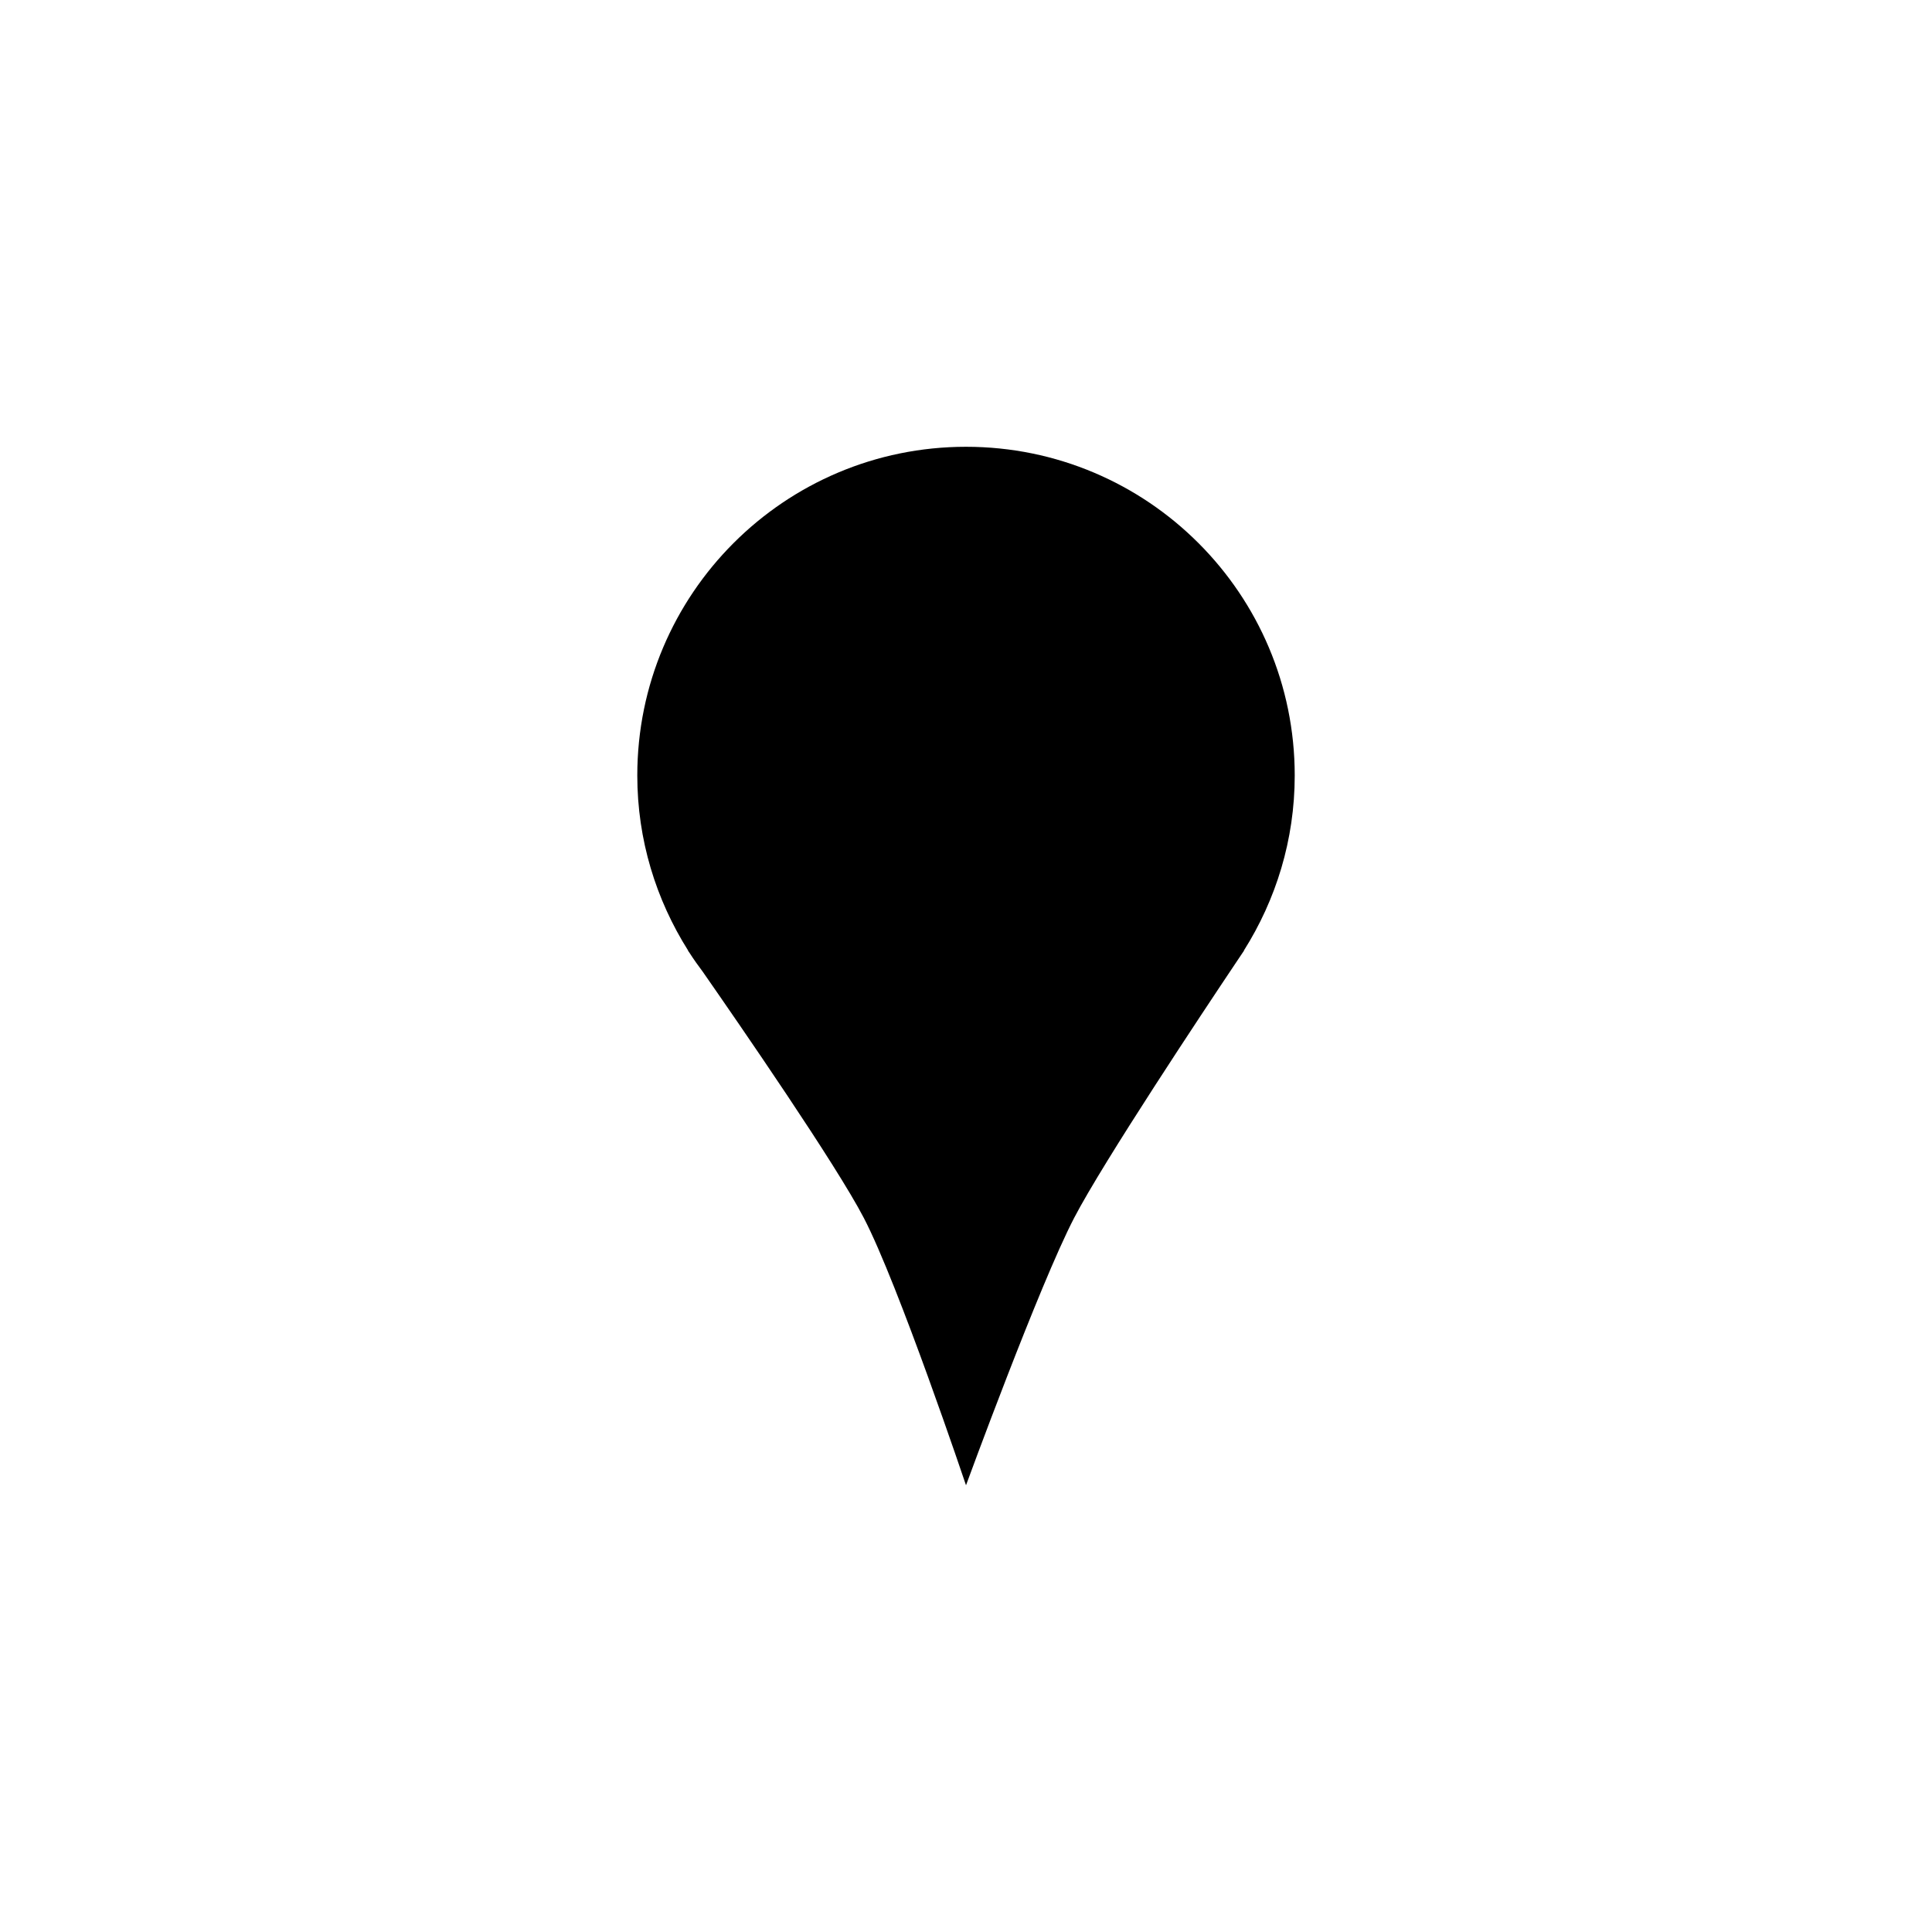
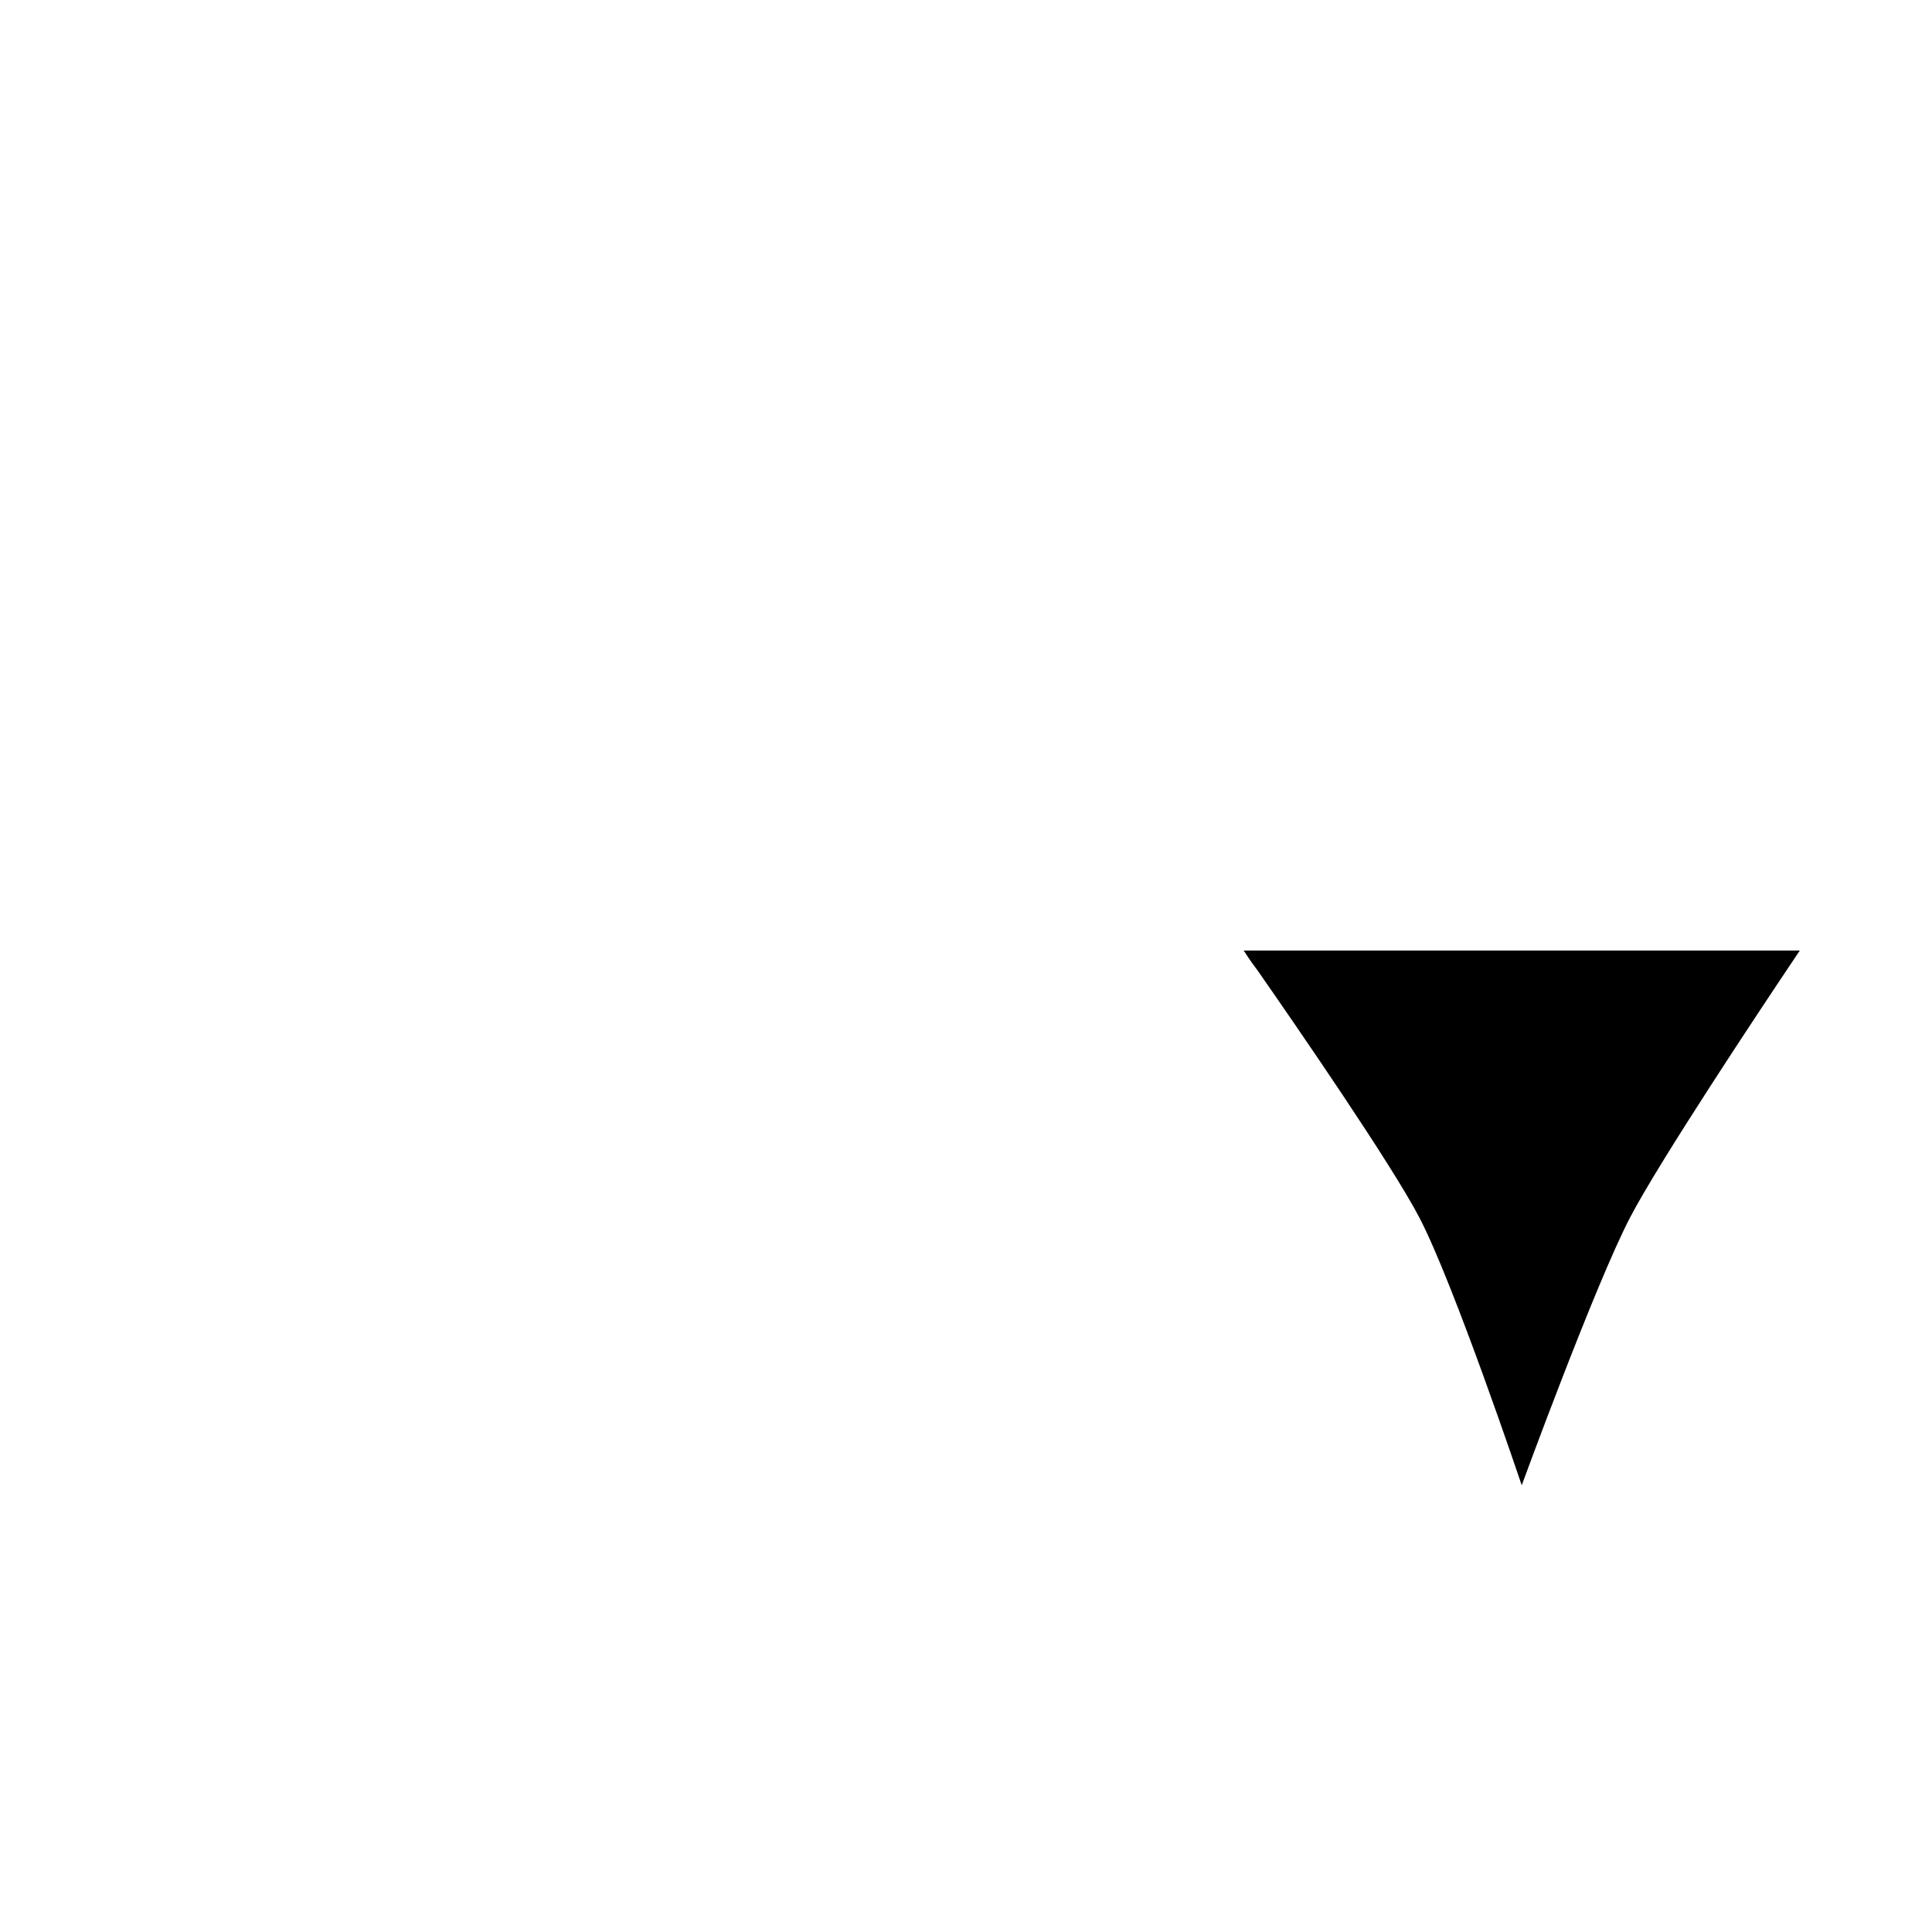
<svg xmlns="http://www.w3.org/2000/svg" fill="#000000" width="800px" height="800px" version="1.1" viewBox="144 144 512 512">
-   <path d="m473.69 395.91h-0.051c8.488-13.445 13.477-29.32 13.477-46.395 0-48.113-39.004-87.113-87.113-87.113-48.113 0-87.113 39-87.113 87.113 0 17.074 4.984 32.949 13.477 46.395h-0.051s0.133 0.191 0.352 0.508c1.137 1.773 2.352 3.477 3.613 5.16 9.855 14.156 35.273 51.004 42.641 65.184 9.211 17.715 27.082 70.848 27.082 70.848s19.441-53.133 28.656-70.852c7.766-14.934 34.449-55.051 42.633-67.27 0.648-0.934 1.273-1.867 1.895-2.828 0.316-0.477 0.504-0.75 0.504-0.75z" />
+   <path d="m473.69 395.91h-0.051h-0.051s0.133 0.191 0.352 0.508c1.137 1.773 2.352 3.477 3.613 5.16 9.855 14.156 35.273 51.004 42.641 65.184 9.211 17.715 27.082 70.848 27.082 70.848s19.441-53.133 28.656-70.852c7.766-14.934 34.449-55.051 42.633-67.27 0.648-0.934 1.273-1.867 1.895-2.828 0.316-0.477 0.504-0.75 0.504-0.75z" />
</svg>